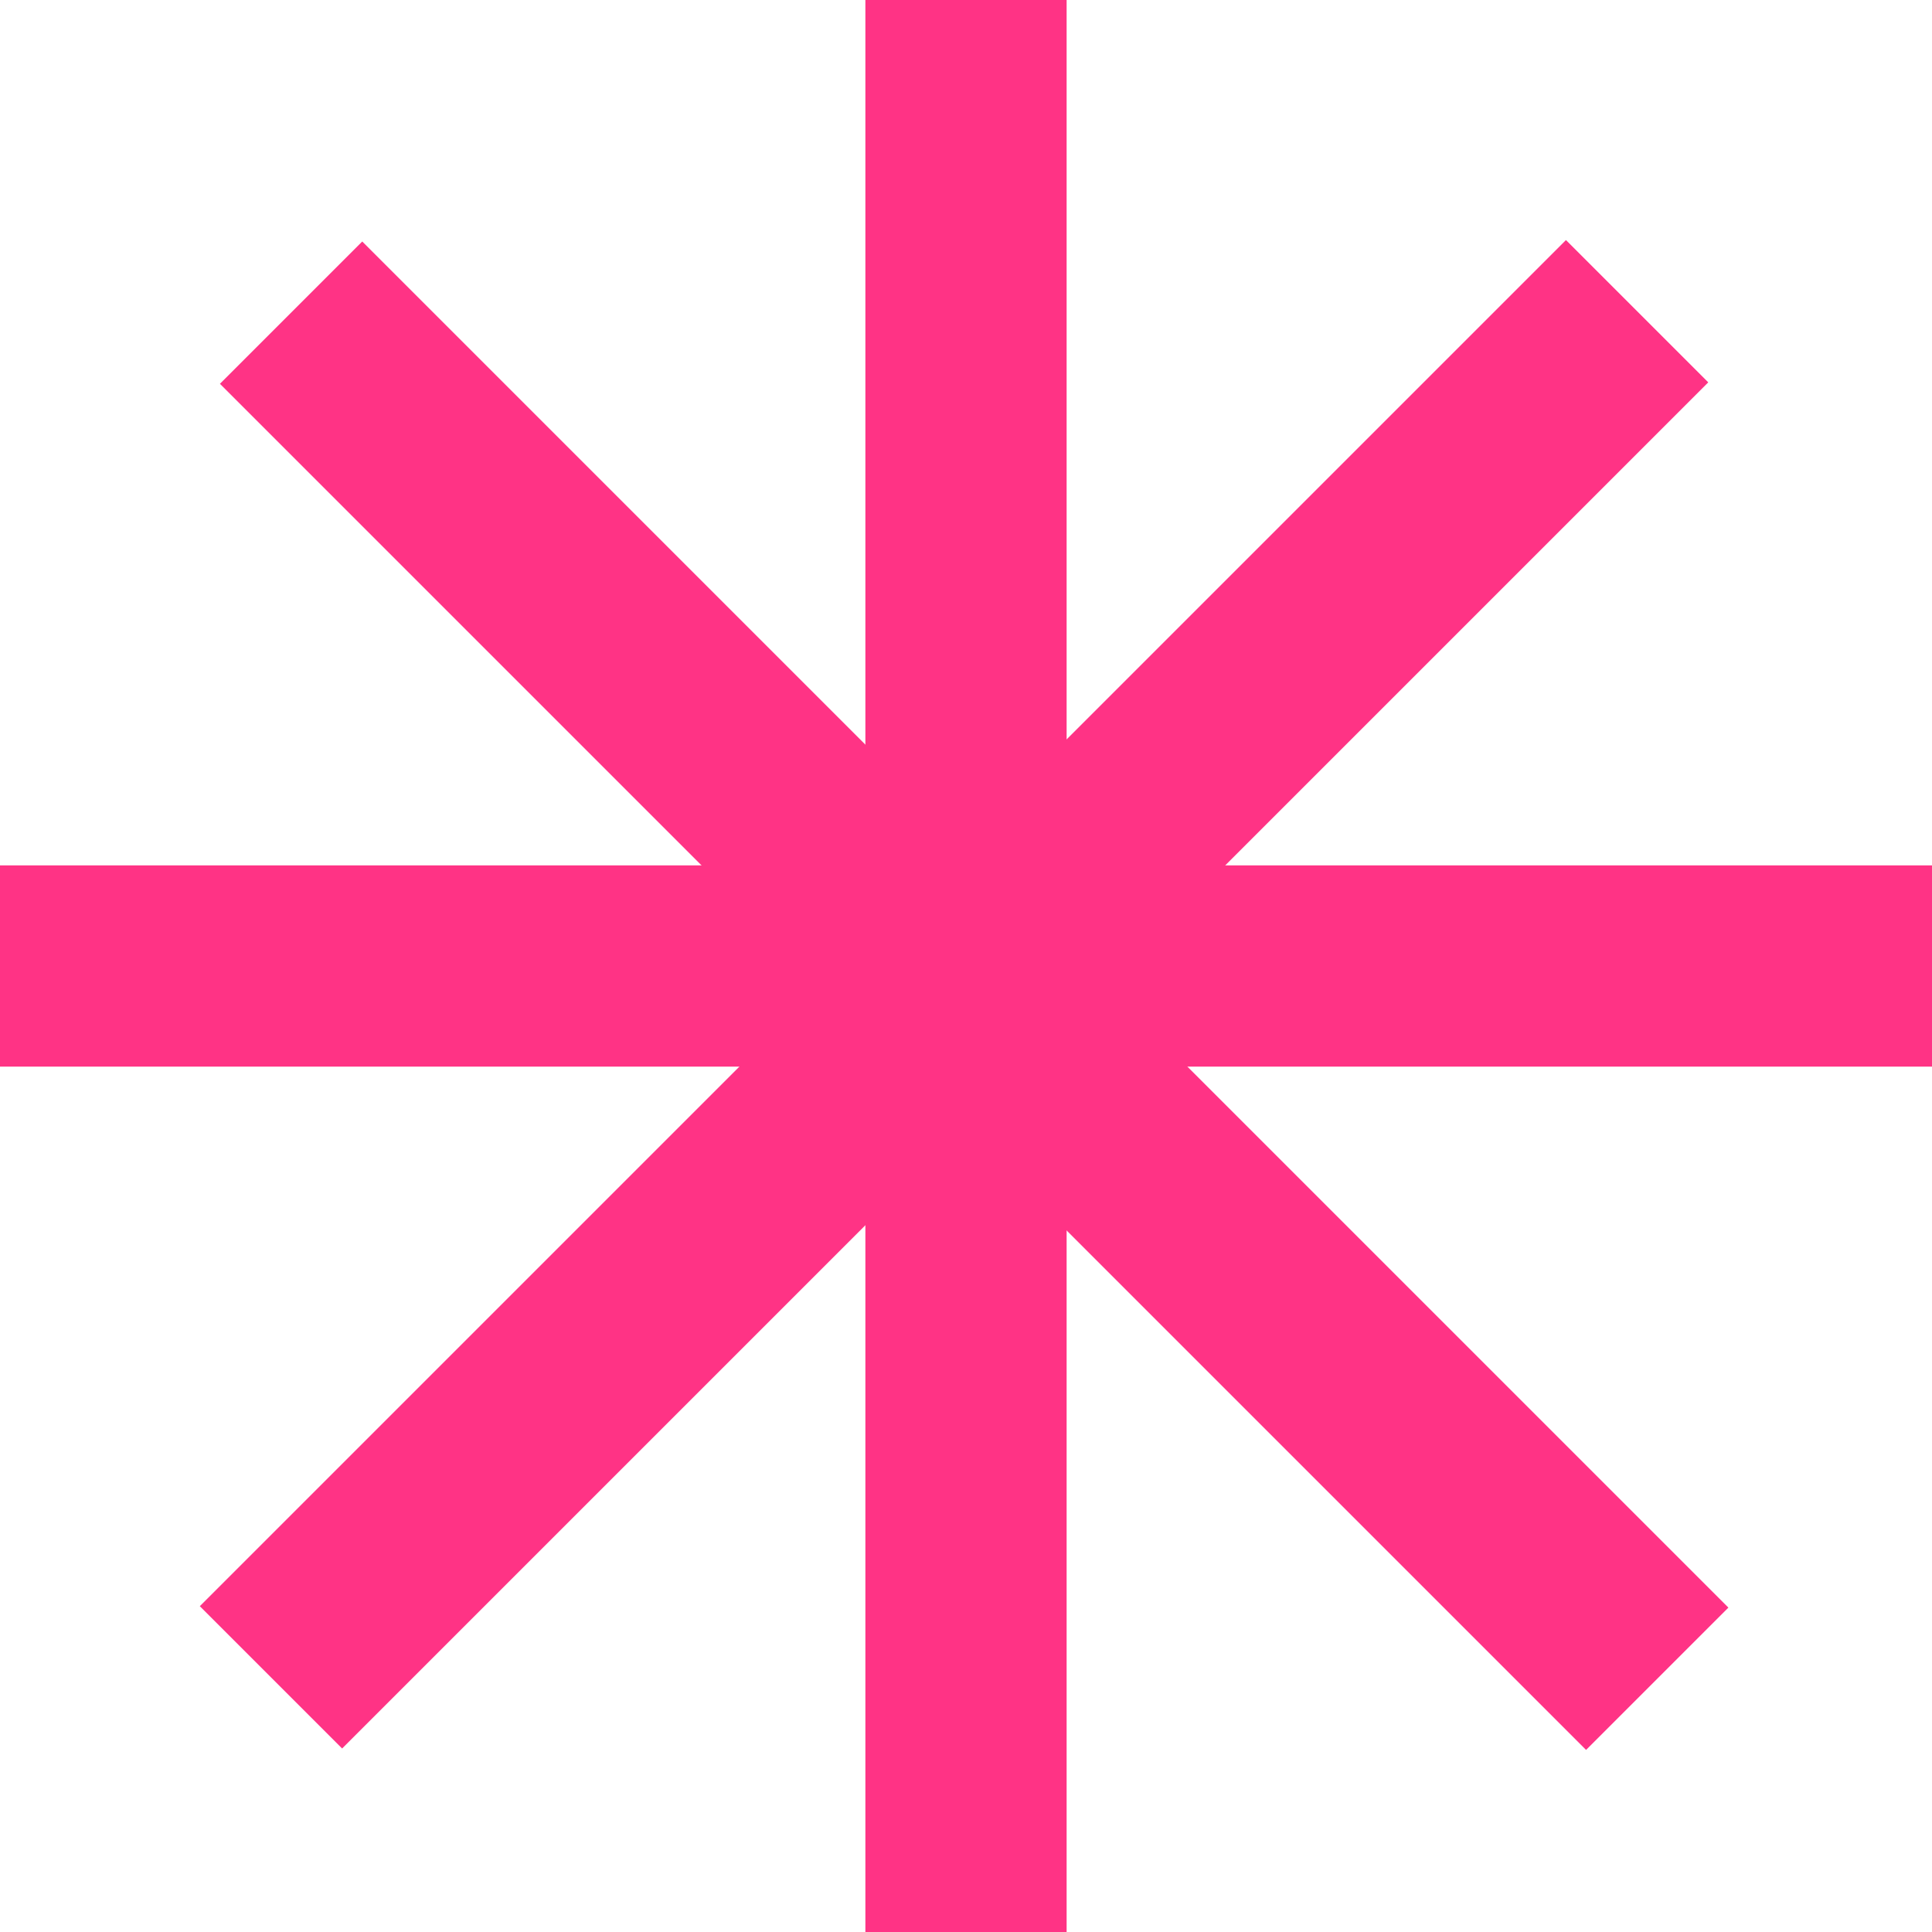
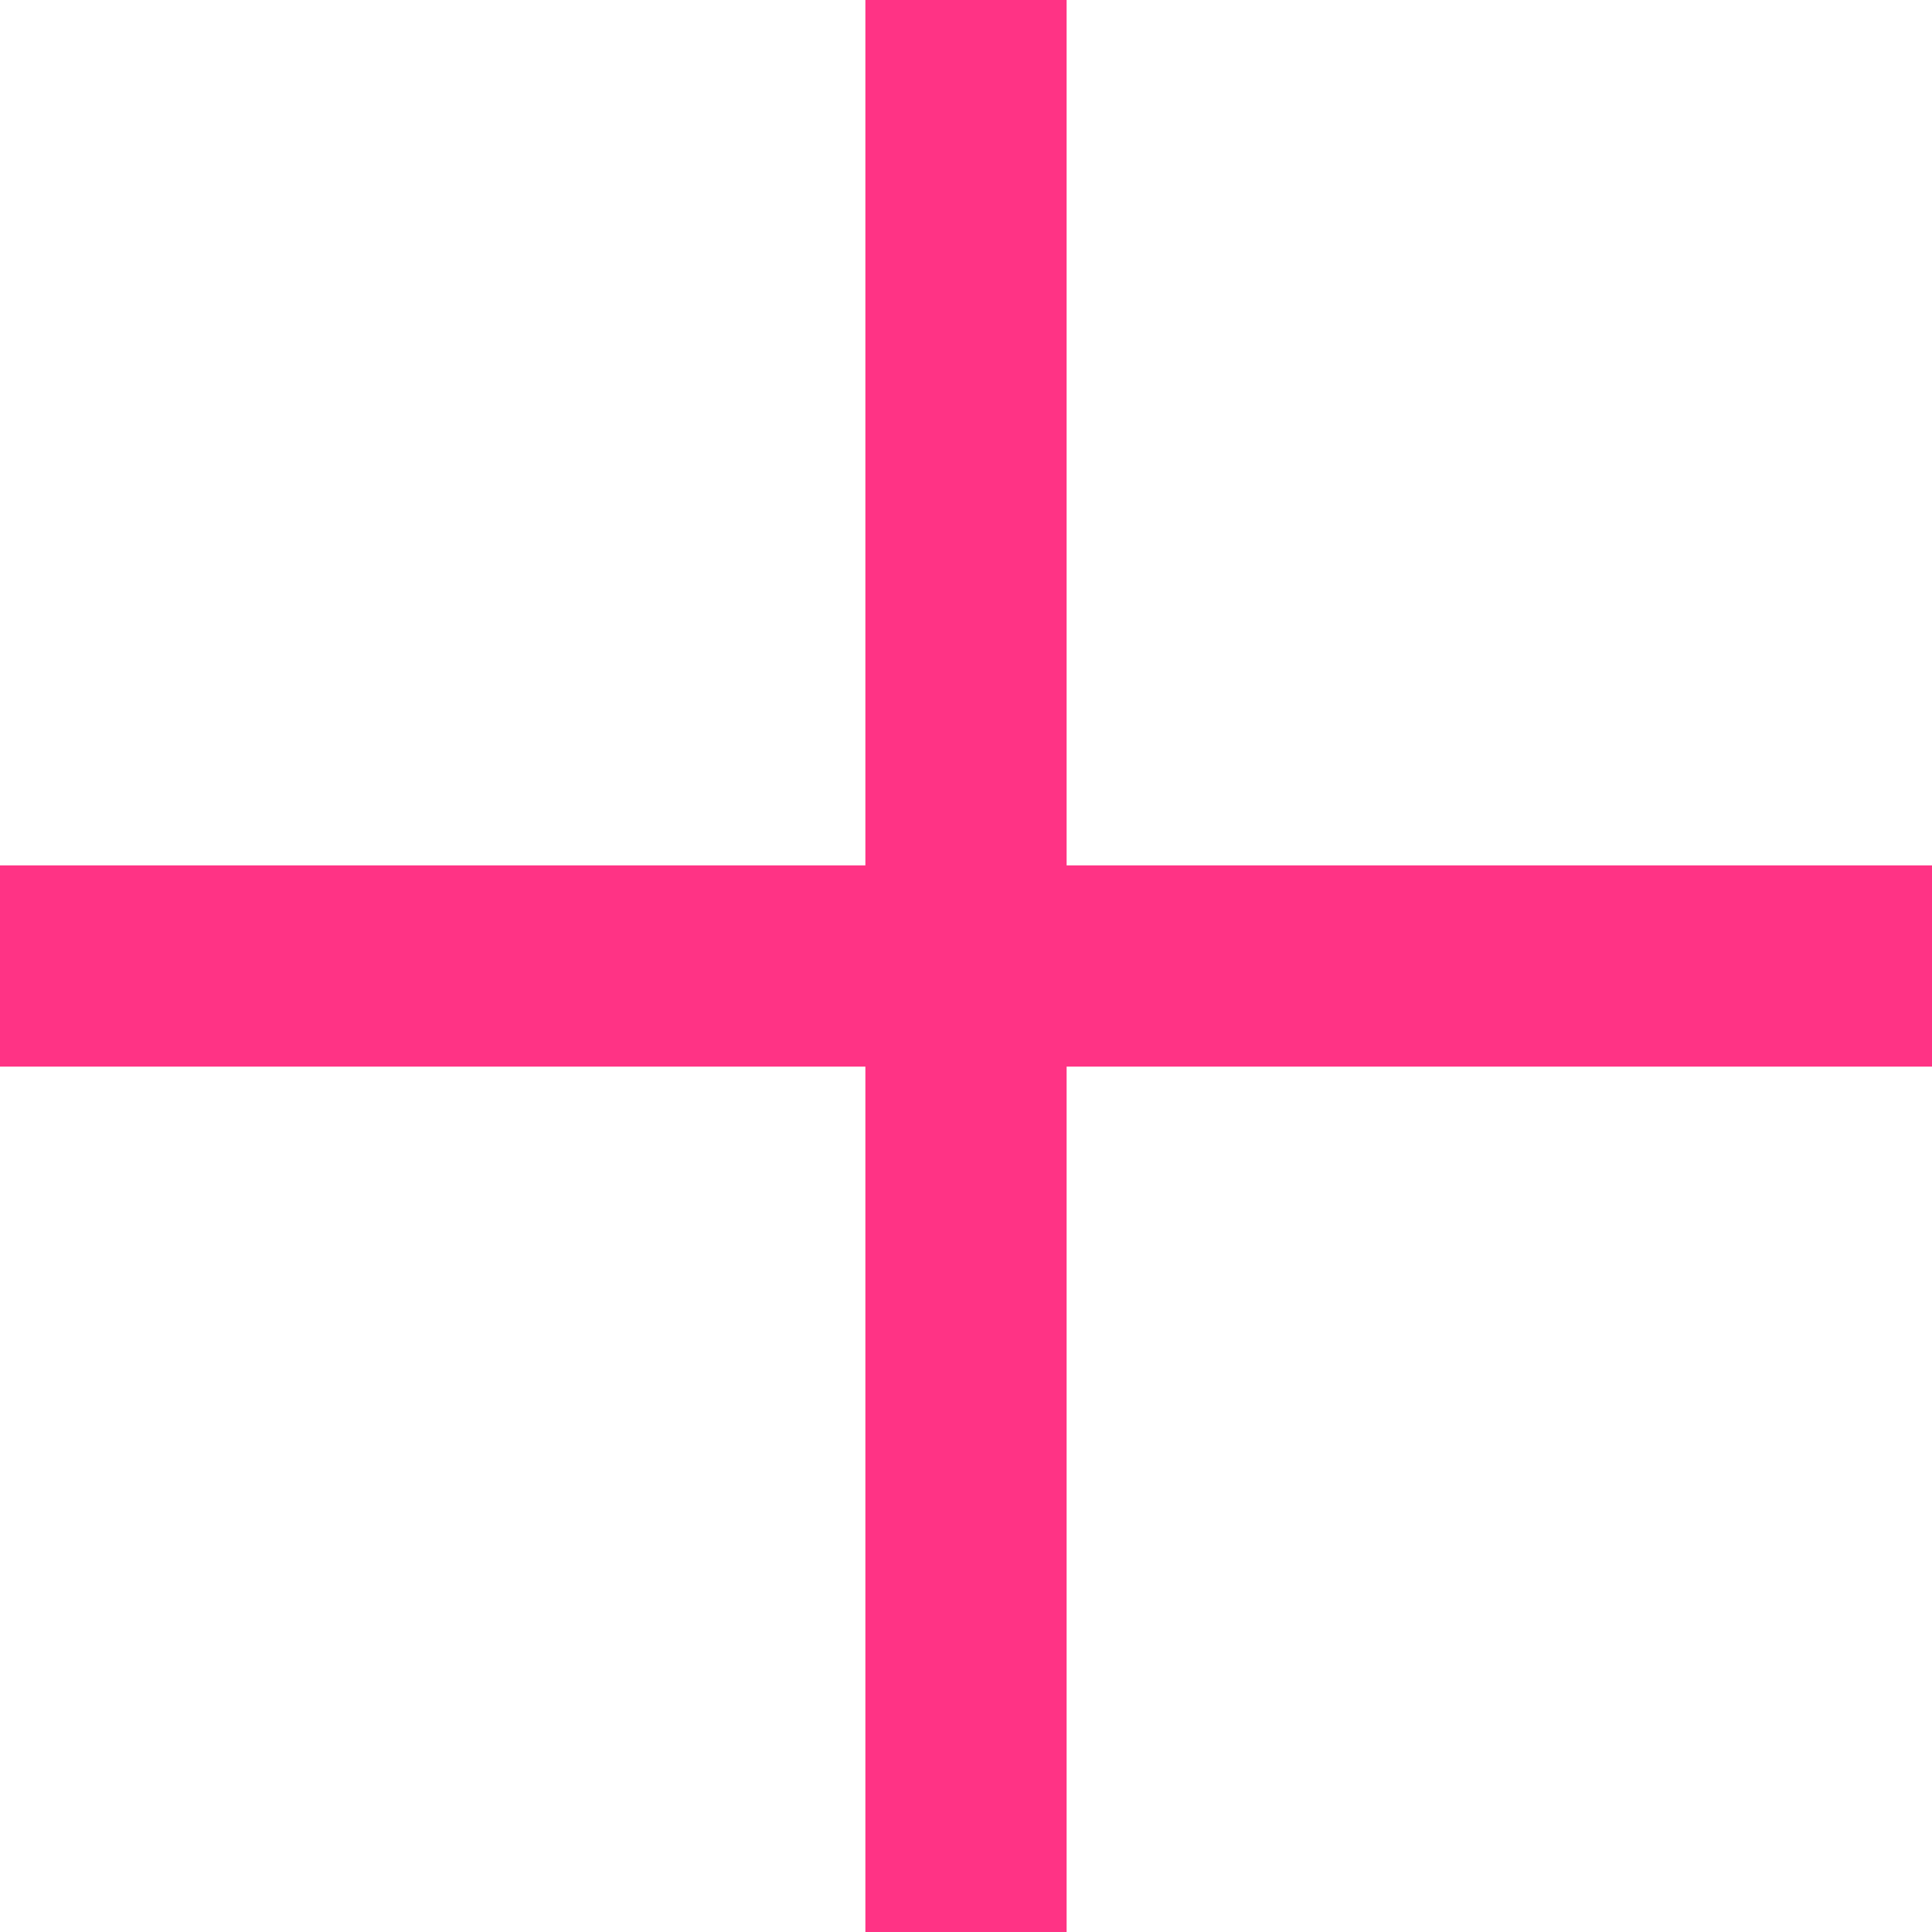
<svg xmlns="http://www.w3.org/2000/svg" width="96" height="96" viewBox="0 0 96 96" fill="none">
  <line x1="48" y1="-2.18557e-07" x2="48" y2="96" stroke="#FF3385" stroke-width="10" />
  <line y1="48" x2="96" y2="48" stroke="#FF3385" stroke-width="10" />
-   <line x1="13.464" y1="83.346" x2="81.347" y2="15.464" stroke="#FF3385" stroke-width="10" />
-   <line x1="82.347" y1="83.417" x2="14.464" y2="15.535" stroke="#FF3385" stroke-width="10" />
</svg>